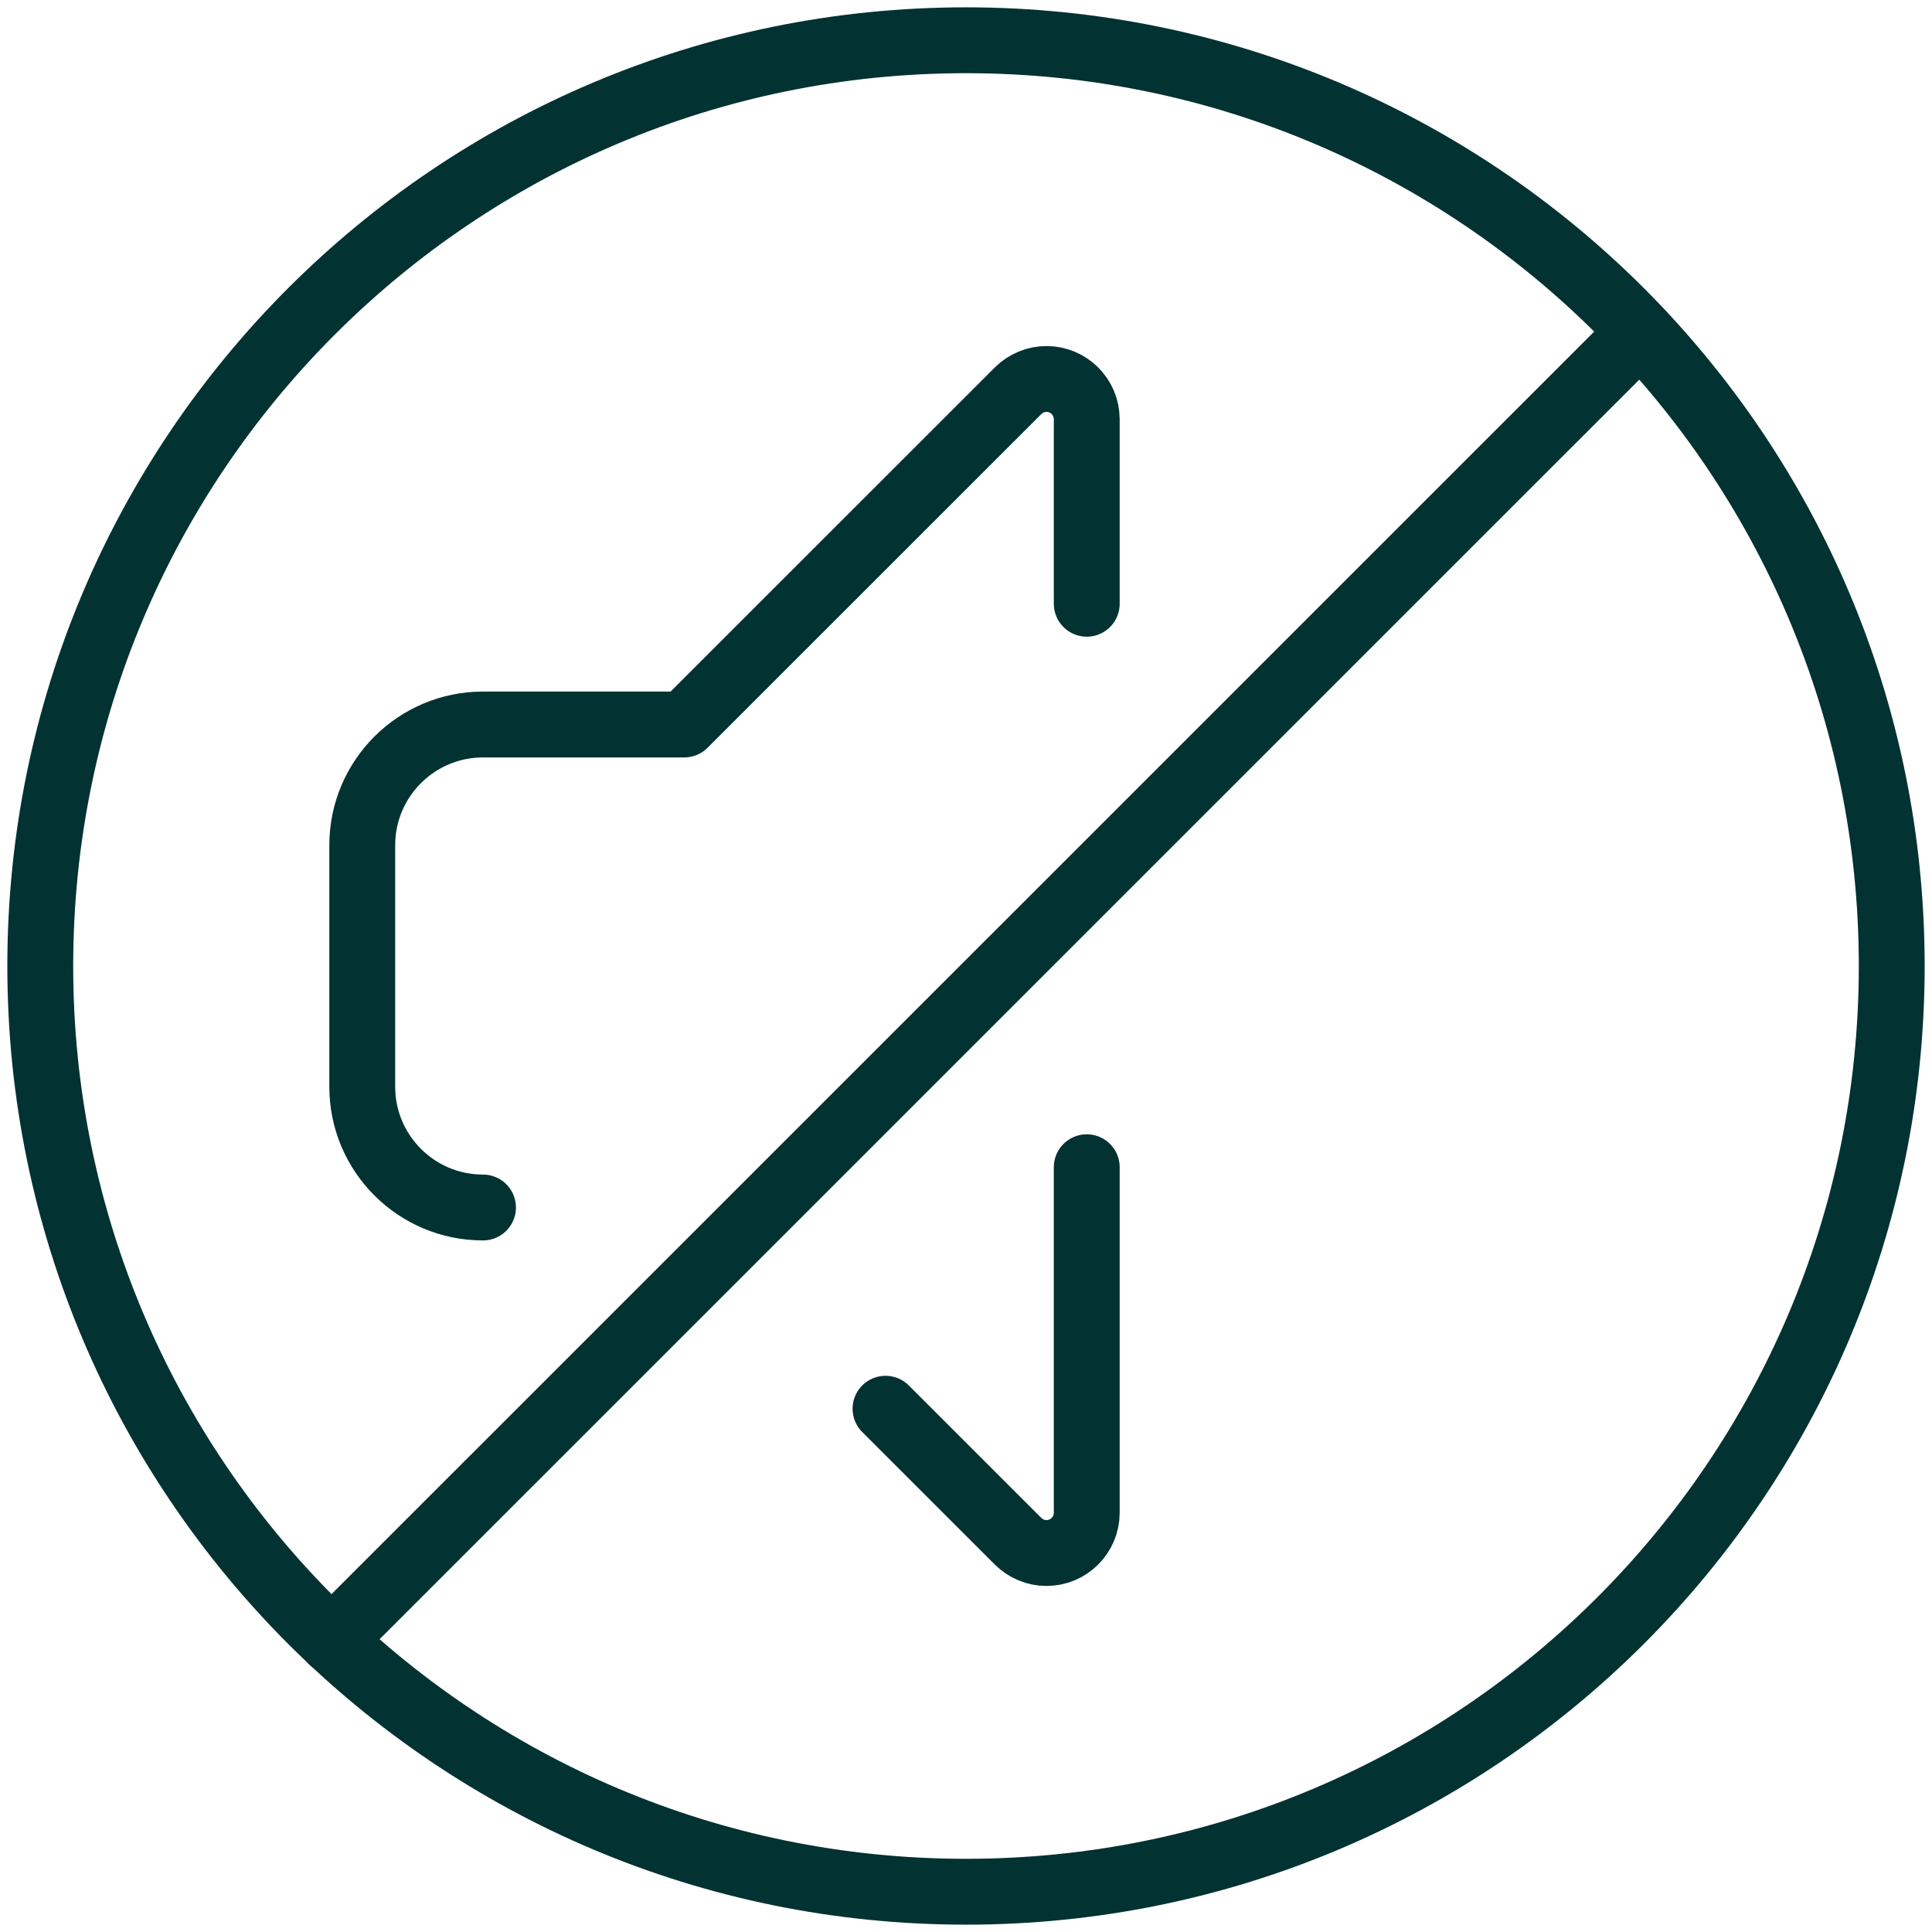
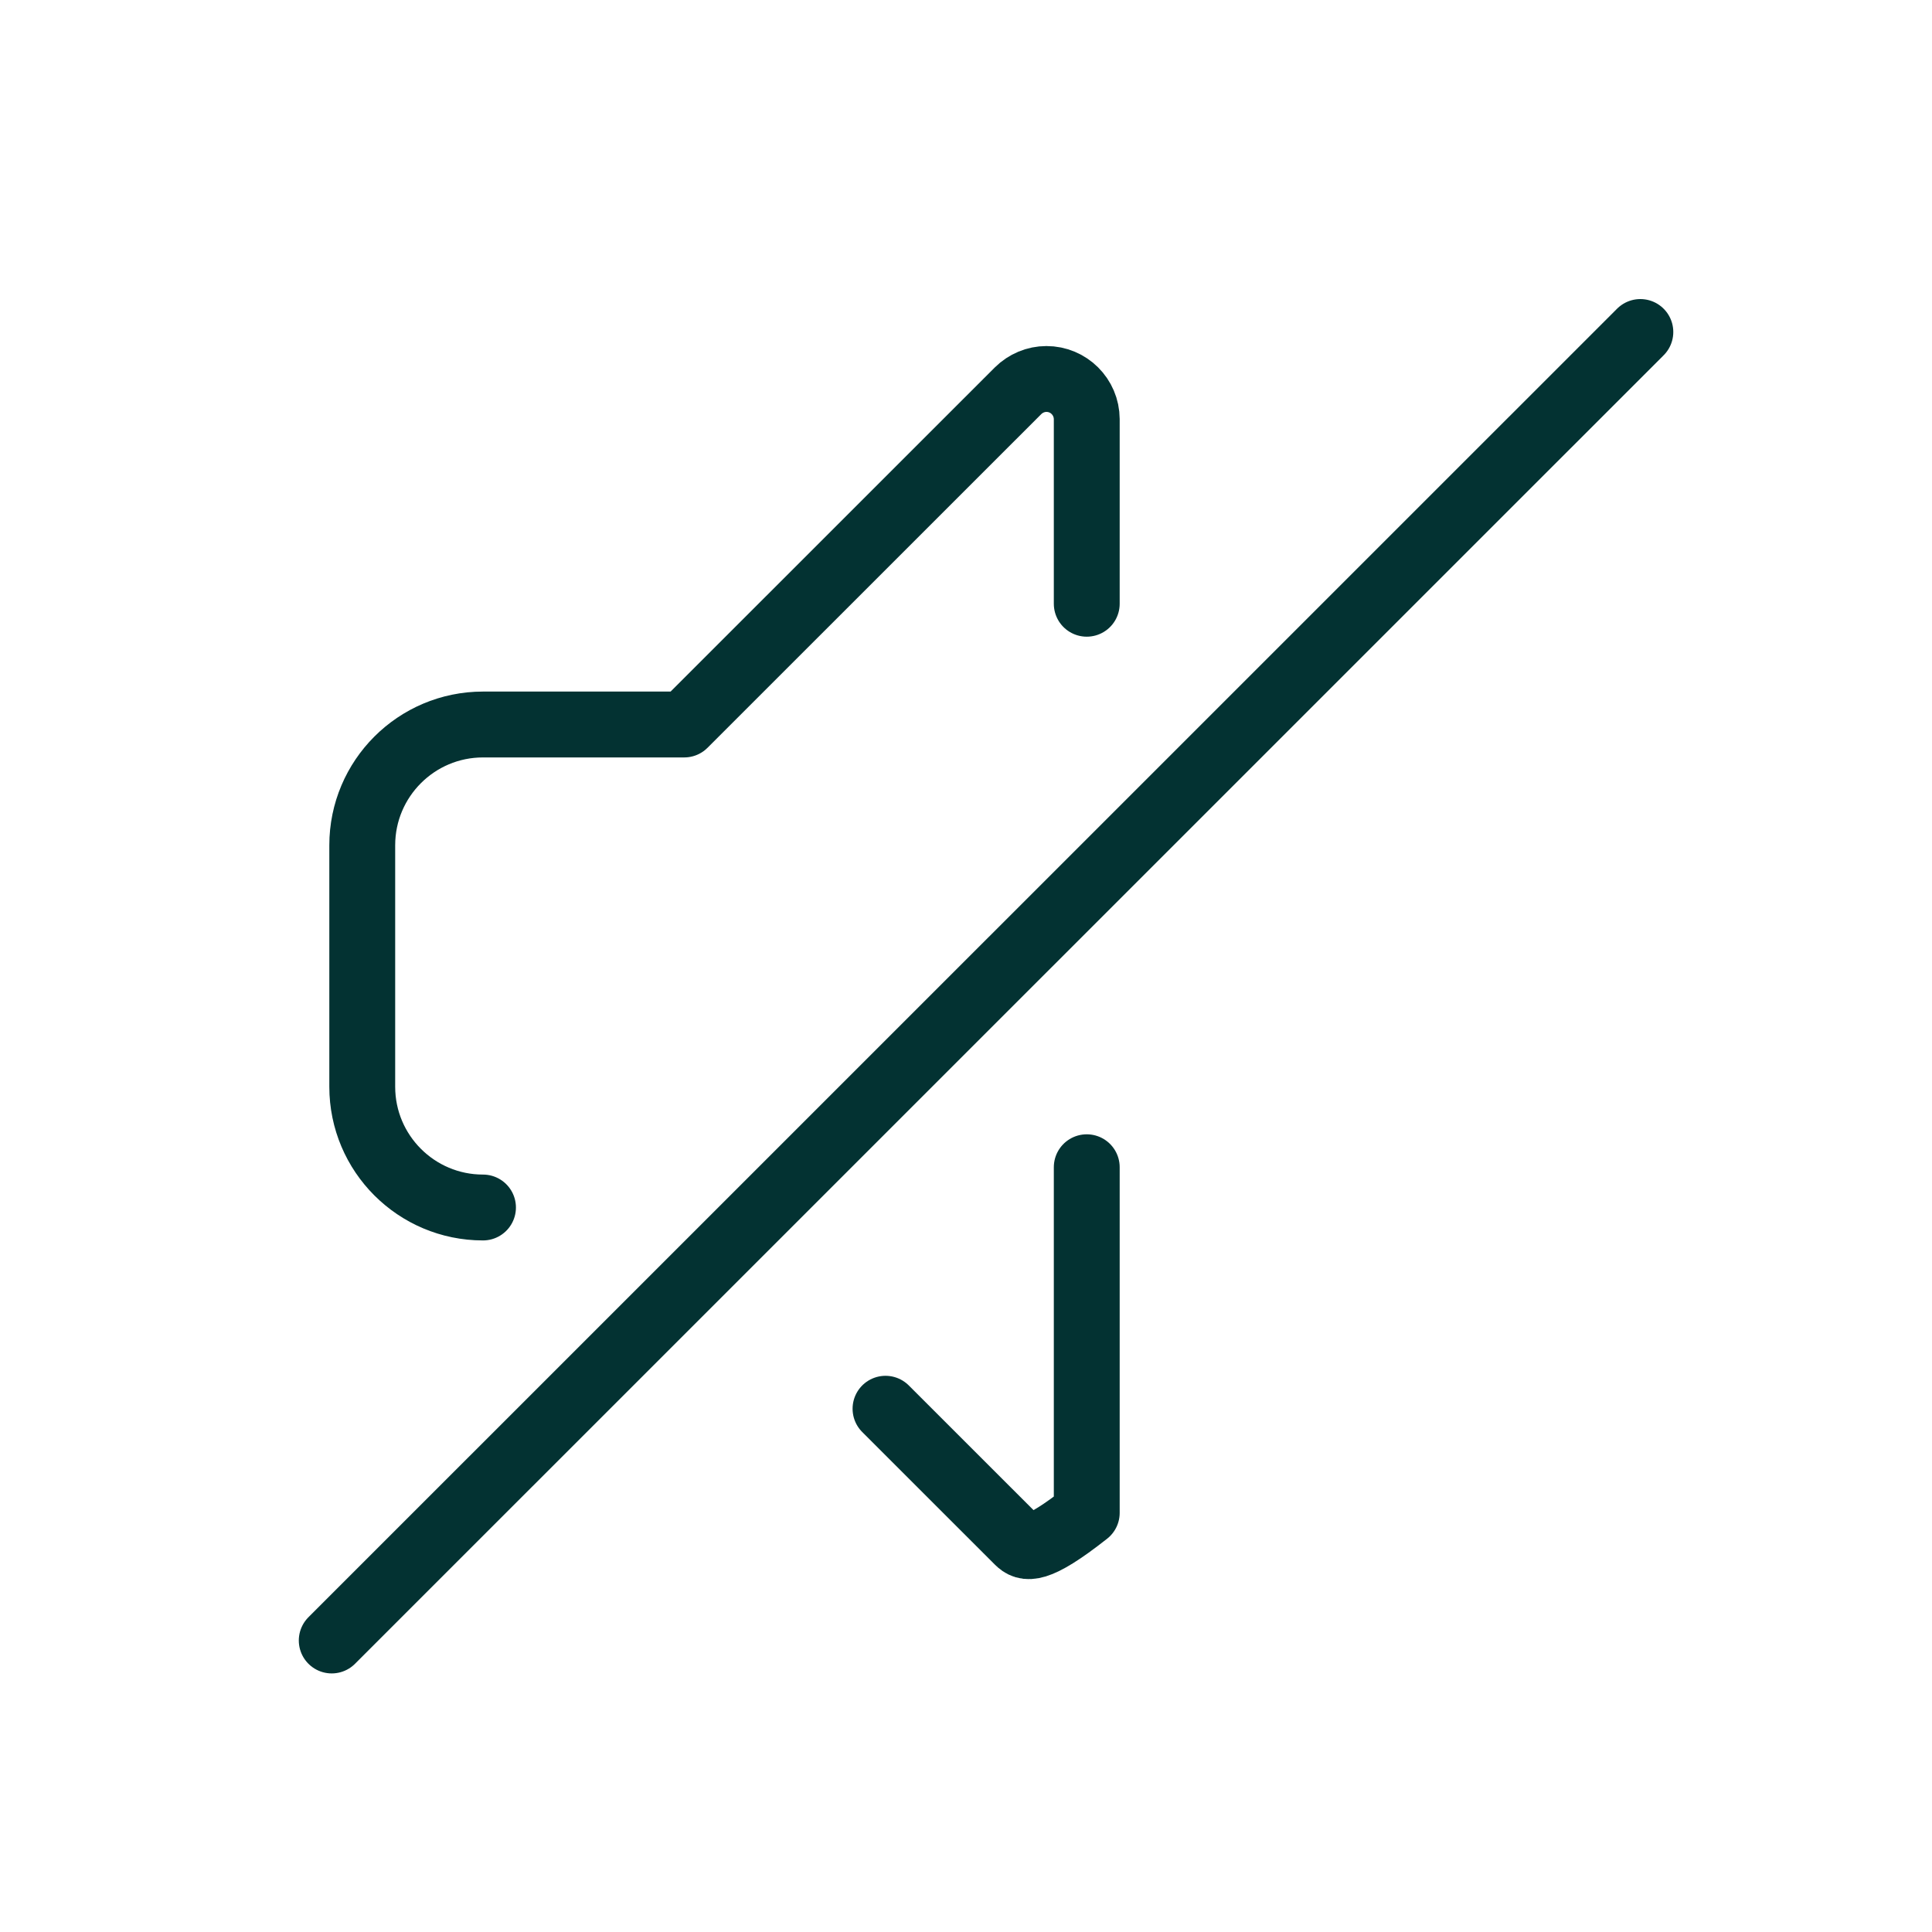
<svg xmlns="http://www.w3.org/2000/svg" width="44px" height="44px" viewBox="0 0 44 44" version="1.1">
  <title>40B084A8-018F-414F-9285-5E8A0336D90E</title>
  <desc>Created with sketchtool.</desc>
  <g id="Web-Design-1440px" stroke="none" stroke-width="1" fill="none" fill-rule="evenodd" stroke-linecap="round" stroke-linejoin="round">
    <g id="Frontpage-V3" transform="translate(-971, -2356)" stroke="#033232" stroke-width="1.5">
      <g id="Scrolling-area" transform="translate(0, 1564)">
        <g id="Right" transform="translate(911, 350)">
          <g id="Features" transform="translate(60, 442)">
            <g id="Fantastisk-lydisolering">
              <g id="Icons-/-Noise-2">
                <path d="M24.75,13.75 L24.75,9.546 C24.748,9.04 24.337,8.63 23.831,8.631 C23.59,8.631 23.358,8.729 23.186,8.899 L15.583,16.5 L11,16.5 C9.482,16.5 8.25,17.732 8.25,19.25 L8.25,24.75 C8.25,26.268 9.482,27.5 11,27.5" id="Path" />
-                 <path d="M24.75,26.583 L24.75,34.454 C24.748,34.96 24.337,35.37 23.831,35.369 C23.59,35.369 23.358,35.272 23.186,35.101 L20.167,32.083" id="Path" />
+                 <path d="M24.75,26.583 L24.75,34.454 C23.59,35.369 23.358,35.272 23.186,35.101 L20.167,32.083" id="Path" />
                <line x1="7.555" y1="37.361" x2="37.358" y2="7.561" id="Path" />
-                 <path d="M22,0.917 C33.644,0.917 43.083,10.357 43.083,22 C43.083,33.644 33.644,43.083 22,43.083 C10.357,43.083 0.917,33.644 0.917,22 C0.917,10.357 10.357,0.917 22,0.917 Z" id="Path" />
              </g>
            </g>
          </g>
        </g>
      </g>
    </g>
  </g>
</svg>